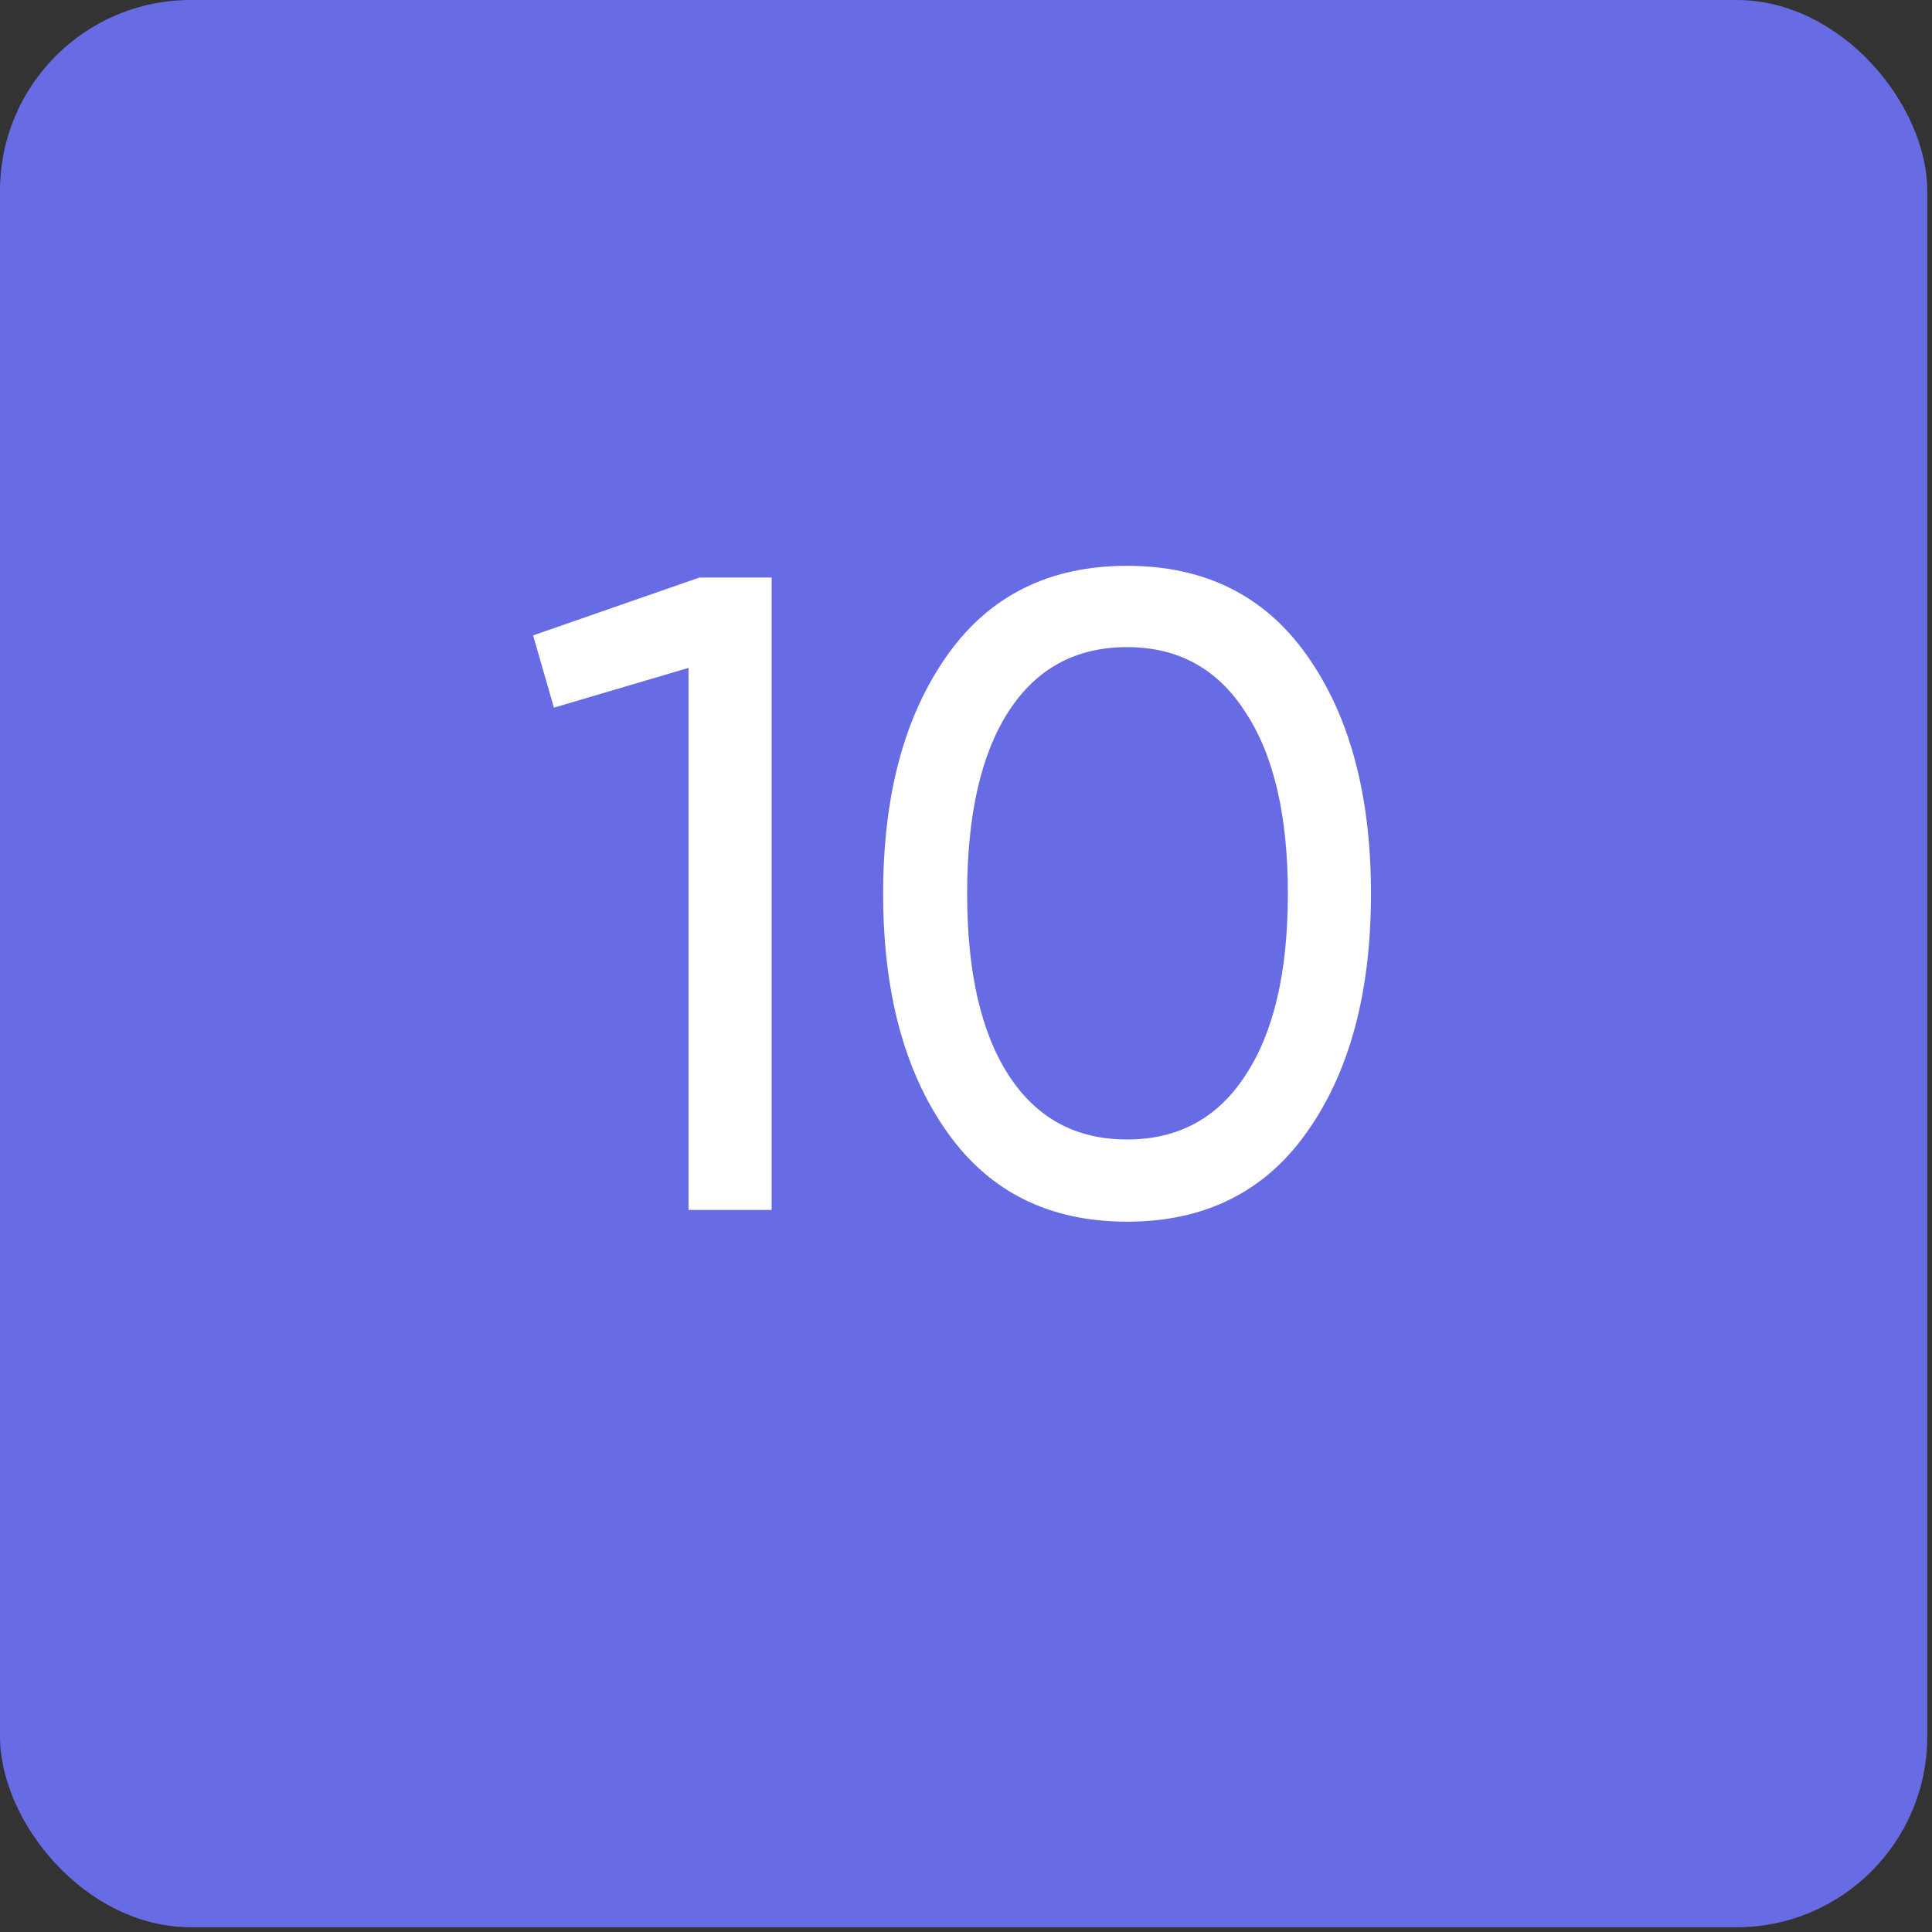
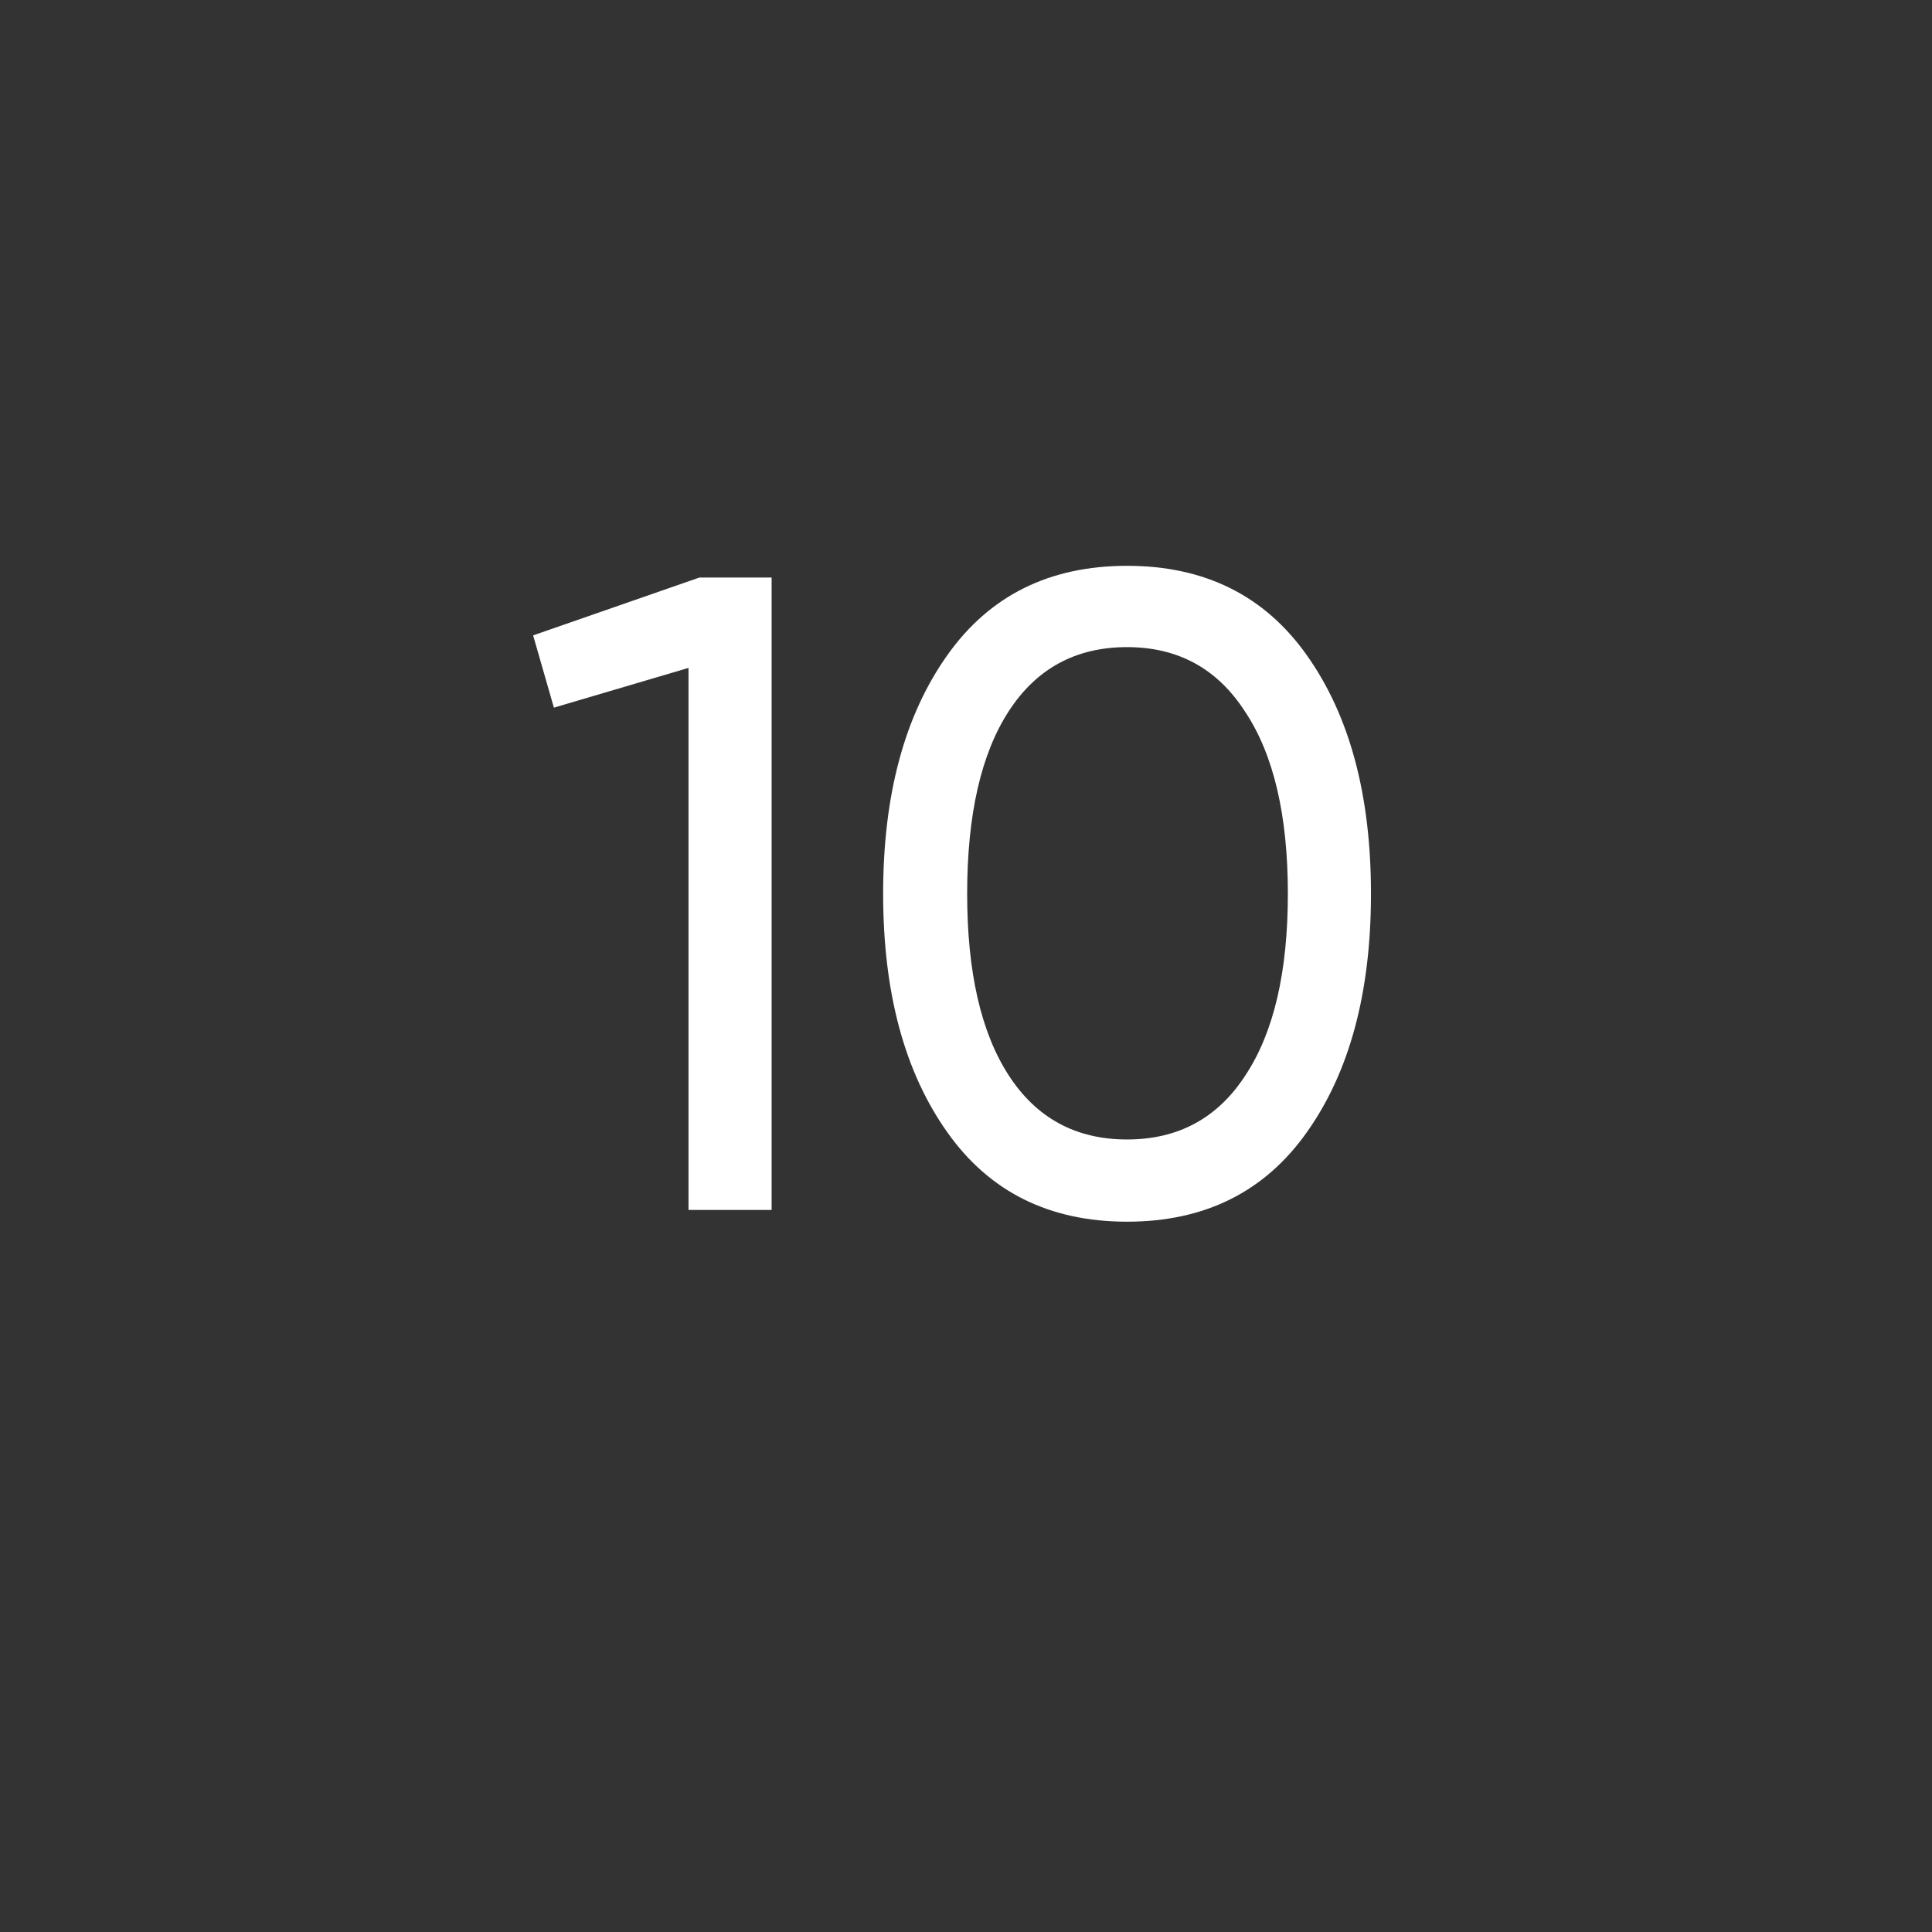
<svg xmlns="http://www.w3.org/2000/svg" width="198" height="198" viewBox="0 0 198 198" fill="none">
  <rect x="0" y="0" width="198" height="198" fill="#333333" stroke="none" />
-   <rect width="197.513" height="197.513" rx="19.546" fill="#676CE4" />
  <g clip-path="url(#clip0_6654_47233)">
    <path d="M54.637 65.117L71.672 59.191H79.079V124H70.561V68.45L56.766 72.523L54.637 65.117ZM133.93 116.038C129.61 122.148 123.468 125.204 115.506 125.204C107.544 125.204 101.402 122.148 97.082 116.038C92.7 109.865 90.508 101.718 90.508 91.596C90.508 81.473 92.7 73.326 97.082 67.153C101.402 61.043 107.544 57.987 115.506 57.987C123.468 57.987 129.61 61.043 133.93 67.153C138.313 73.326 140.504 81.473 140.504 91.596C140.504 101.718 138.313 109.865 133.93 116.038ZM99.119 91.596C99.119 99.62 100.538 105.823 103.377 110.205C106.217 114.587 110.26 116.778 115.506 116.778C120.752 116.778 124.795 114.587 127.635 110.205C130.536 105.823 131.986 99.62 131.986 91.596C131.986 83.572 130.536 77.368 127.635 72.986C124.795 68.542 120.752 66.32 115.506 66.32C110.26 66.32 106.217 68.511 103.377 72.894C100.538 77.276 99.119 83.51 99.119 91.596Z" fill="white" />
  </g>
  <defs>
    <clipPath id="clip0_6654_47233">
      <rect width="129.618" height="129.618" fill="white" transform="translate(33.948 33.947)" />
    </clipPath>
  </defs>
</svg>